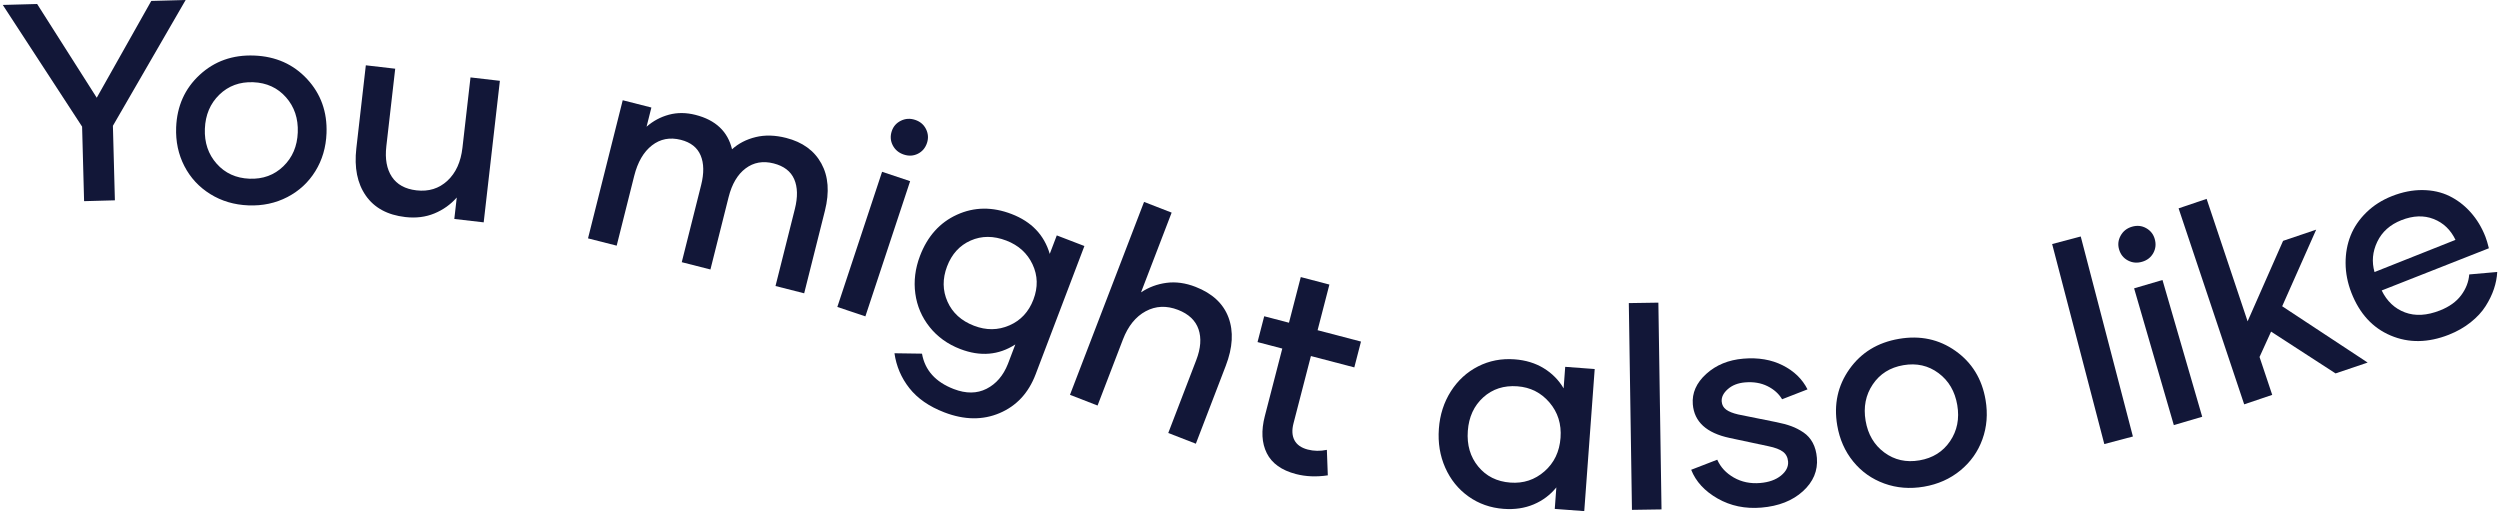
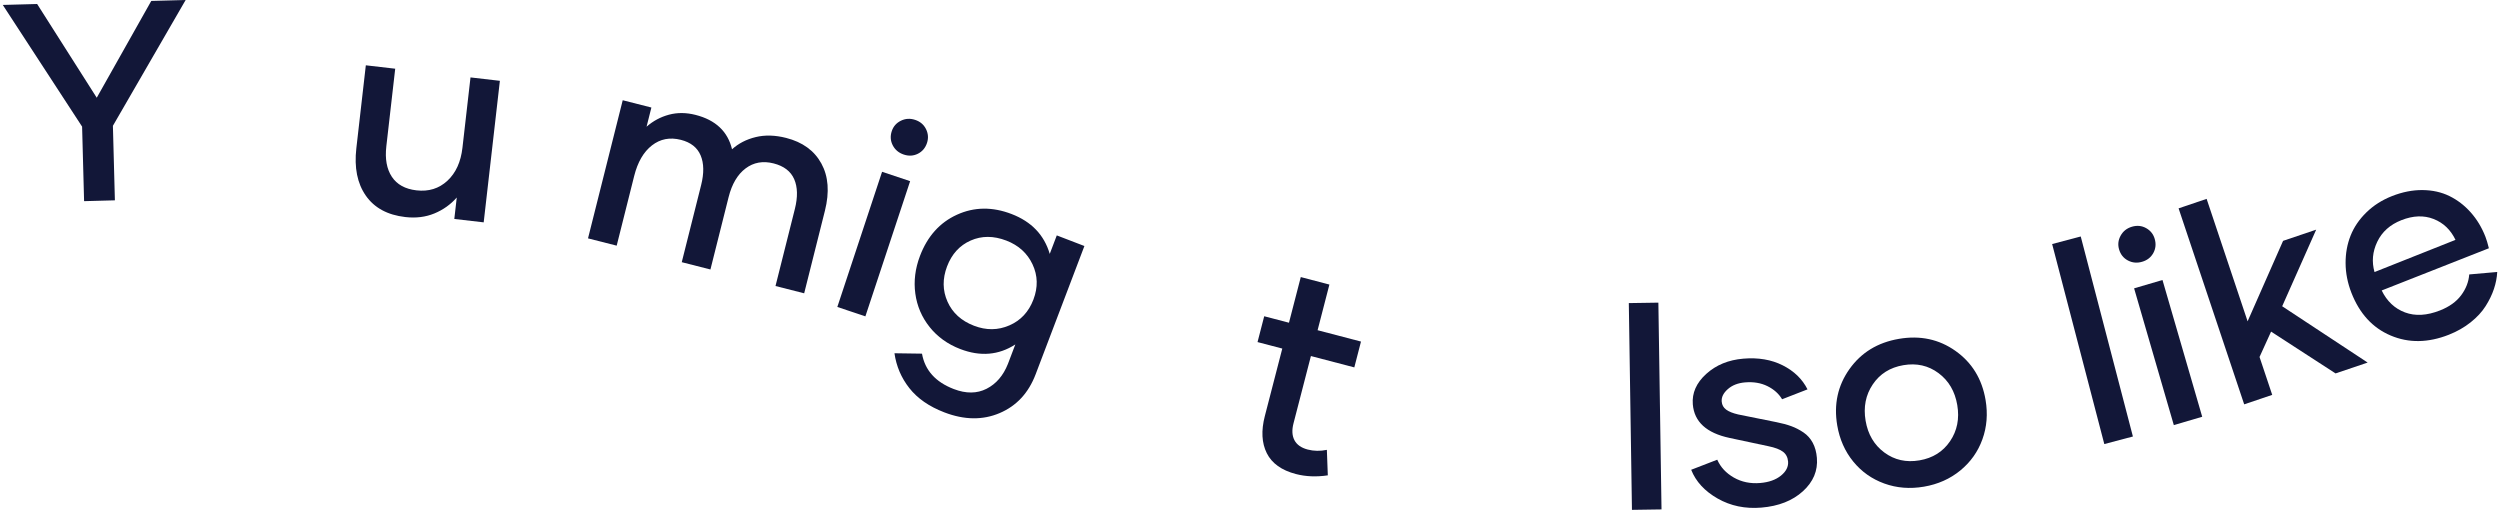
<svg xmlns="http://www.w3.org/2000/svg" fill="none" viewBox="0 0 450 92" height="92" width="450">
  <g clip-path="url(#clip0_2505_1153)">
    <path fill="#121738" d="M0.5 0.887L6.686 0.72L17.414 17.592L27.229 0.167L33.417 0L20.323 22.644L20.68 36.059L15.136 36.209L14.779 22.794L0.5 0.887Z" />
-     <path fill="#121738" d="M31.707 22.931C31.856 19.099 33.266 15.948 35.938 13.478C38.611 11.008 41.884 9.848 45.761 9.999C49.636 10.151 52.811 11.562 55.285 14.234C57.758 16.905 58.921 20.156 58.773 23.988C58.675 26.525 58.005 28.8 56.763 30.811C55.521 32.822 53.841 34.376 51.726 35.473C49.611 36.57 47.275 37.068 44.718 36.968C42.162 36.869 39.871 36.189 37.847 34.931C35.823 33.672 34.269 31.992 33.185 29.89C32.102 27.788 31.61 25.468 31.707 22.931ZM36.877 23.182C36.781 25.668 37.488 27.763 39 29.468C40.512 31.172 42.48 32.072 44.905 32.167C47.329 32.261 49.36 31.518 50.998 29.936C52.637 28.355 53.504 26.321 53.6 23.835C53.697 21.333 52.99 19.226 51.479 17.512C49.967 15.8 47.999 14.896 45.575 14.801C43.15 14.706 41.119 15.454 39.479 17.044C37.841 18.634 36.974 20.68 36.877 23.182Z" />
    <path fill="#121738" d="M64.141 26.695L65.849 11.755L71.138 12.367L69.539 26.342C69.281 28.602 69.611 30.428 70.533 31.821C71.453 33.214 72.93 34.028 74.963 34.263C77.16 34.517 79.016 33.942 80.531 32.538C82.045 31.135 82.949 29.155 83.241 26.599L84.69 13.935L89.979 14.546L87.064 40.024L81.776 39.412L82.217 35.553C81.11 36.812 79.766 37.768 78.188 38.42C76.61 39.073 74.862 39.289 72.943 39.067C69.746 38.697 67.38 37.413 65.846 35.214C64.311 33.014 63.742 30.175 64.141 26.695Z" />
    <path fill="#121738" d="M105.842 42.906L112.09 18.043L117.25 19.355L116.382 22.806C117.562 21.771 118.904 21.05 120.411 20.645C121.917 20.241 123.511 20.252 125.191 20.679C128.808 21.598 130.999 23.662 131.767 26.87C132.934 25.814 134.353 25.083 136.02 24.677C137.688 24.27 139.514 24.319 141.499 24.823C144.456 25.575 146.571 27.11 147.843 29.427C149.114 31.745 149.329 34.577 148.487 37.925L144.751 52.794L139.59 51.483L143.078 37.603C143.616 35.462 143.575 33.68 142.957 32.256C142.338 30.832 141.102 29.884 139.249 29.413C137.332 28.926 135.652 29.227 134.206 30.314C132.76 31.402 131.741 33.129 131.146 35.495L127.877 48.506L122.716 47.194L126.204 33.315C126.741 31.174 126.712 29.395 126.116 27.976C125.518 26.558 124.332 25.622 122.556 25.171C120.587 24.671 118.852 25.005 117.35 26.172C115.847 27.34 114.783 29.171 114.156 31.665L111.002 44.218L105.842 42.906Z" />
    <path fill="#121738" d="M150.719 55.253L158.774 30.921L163.824 32.612L155.768 56.944L150.719 55.253ZM160.518 23.606C160.799 22.756 161.348 22.131 162.162 21.73C162.977 21.329 163.836 21.28 164.737 21.582C165.638 21.883 166.287 22.438 166.686 23.244C167.083 24.051 167.141 24.88 166.86 25.73C166.563 26.627 166.015 27.275 165.22 27.674C164.422 28.072 163.574 28.12 162.673 27.818C161.772 27.516 161.112 26.963 160.696 26.159C160.28 25.355 160.221 24.504 160.518 23.606Z" />
    <path fill="#121738" d="M165.595 46.071C166.943 42.527 169.164 40.052 172.262 38.644C175.359 37.237 178.635 37.197 182.088 38.525C185.665 39.9 187.954 42.293 188.954 45.704L190.221 42.372L195.193 44.283L186.413 67.376C185.133 70.741 182.972 73.068 179.928 74.359C176.884 75.65 173.566 75.605 169.974 74.223C167.245 73.174 165.15 71.723 163.69 69.87C162.23 68.017 161.334 65.922 161.004 63.586L165.959 63.658C166.486 66.641 168.392 68.764 171.675 70.026C173.879 70.874 175.847 70.859 177.577 69.981C179.306 69.104 180.59 67.611 181.426 65.504L182.759 61.999C179.759 63.938 176.456 64.214 172.848 62.828C170.582 61.956 168.742 60.635 167.331 58.863C165.92 57.092 165.062 55.084 164.757 52.84C164.454 50.595 164.733 48.339 165.595 46.071ZM174.721 43.296C172.735 44.173 171.321 45.723 170.474 47.947C169.629 50.171 169.654 52.289 170.551 54.299C171.446 56.311 173.036 57.755 175.318 58.632C177.523 59.48 179.647 59.459 181.69 58.569C183.734 57.68 185.175 56.13 186.015 53.922C186.855 51.714 186.804 49.605 185.863 47.594C184.921 45.584 183.35 44.154 181.145 43.306C178.847 42.423 176.706 42.42 174.721 43.296Z" />
-     <path fill="#121738" d="M192.596 71.067L205.93 36.344L210.895 38.272L205.384 52.626C206.764 51.704 208.292 51.132 209.971 50.911C211.647 50.691 213.386 50.93 215.188 51.63C218.22 52.807 220.202 54.649 221.133 57.155C222.064 59.661 221.901 62.555 220.64 65.838L215.253 79.867L210.287 77.938L215.326 64.815C216.141 62.694 216.276 60.843 215.734 59.262C215.19 57.681 213.964 56.519 212.056 55.778C209.977 54.971 208.034 55.053 206.229 56.024C204.423 56.995 203.056 58.688 202.128 61.104L197.561 72.996L192.596 71.067Z" />
    <path fill="#121738" d="M226.355 61.575L227.558 56.925L232.015 58.09L234.14 49.873L239.292 51.221L237.167 59.438L244.978 61.481L243.776 66.131L235.964 64.088L232.829 76.208C232.516 77.422 232.574 78.434 233.004 79.245C233.433 80.056 234.231 80.615 235.398 80.92C236.484 81.203 237.629 81.222 238.836 80.975L239.006 85.562C236.948 85.869 235.033 85.79 233.26 85.326C230.681 84.651 228.934 83.399 228.021 81.572C227.108 79.743 226.991 77.516 227.67 74.891L230.812 62.741L226.355 61.575Z" />
-     <path fill="#121738" d="M258.997 77.173C259.182 74.656 259.901 72.413 261.155 70.442C262.409 68.472 264.042 66.974 266.053 65.951C268.064 64.927 270.256 64.503 272.625 64.679C274.618 64.827 276.366 65.361 277.871 66.28C279.376 67.199 280.57 68.407 281.452 69.903L281.737 66.03L287.045 66.425L285.166 92L279.858 91.605L280.142 87.732C279.05 89.082 277.692 90.101 276.07 90.787C274.447 91.473 272.639 91.743 270.648 91.595C268.278 91.419 266.172 90.675 264.332 89.366C262.492 88.055 261.096 86.329 260.145 84.186C259.193 82.043 258.811 79.705 258.997 77.173ZM264.206 77.56C264.02 80.092 264.646 82.232 266.082 83.978C267.517 85.724 269.444 86.687 271.864 86.867C274.218 87.042 276.266 86.367 278.009 84.84C279.75 83.313 280.714 81.3 280.898 78.8C281.079 76.334 280.416 74.217 278.906 72.448C277.398 70.68 275.475 69.709 273.138 69.535C270.702 69.354 268.65 70.018 266.984 71.525C265.317 73.032 264.392 75.044 264.206 77.56Z" />
    <path fill="#121738" d="M293.751 91.775L293.186 54.557L298.507 54.475L299.073 91.694L293.751 91.775Z" />
    <path fill="#121738" d="M304.412 84.559L309.106 82.746C309.699 84.093 310.693 85.166 312.093 85.964C313.492 86.762 315.071 87.087 316.832 86.94C318.394 86.81 319.642 86.367 320.573 85.611C321.504 84.855 321.931 84.009 321.854 83.072C321.791 82.317 321.486 81.731 320.937 81.313C320.388 80.897 319.514 80.564 318.315 80.317L311.319 78.827C307.17 77.941 304.966 75.927 304.706 72.784C304.538 70.751 305.34 68.927 307.112 67.314C308.883 65.702 311.117 64.782 313.815 64.557C316.496 64.333 318.857 64.736 320.896 65.763C322.934 66.792 324.42 68.233 325.352 70.086L320.778 71.865C320.183 70.867 319.303 70.08 318.137 69.504C316.971 68.927 315.632 68.702 314.118 68.829C312.835 68.936 311.797 69.342 311.002 70.046C310.207 70.75 309.842 71.498 309.907 72.287C309.958 72.896 310.226 73.379 310.713 73.736C311.198 74.093 311.916 74.381 312.865 74.6L319.787 75.995C320.796 76.195 321.679 76.434 322.439 76.713C323.198 76.991 323.928 77.368 324.629 77.843C325.33 78.319 325.885 78.939 326.296 79.705C326.706 80.471 326.955 81.376 327.041 82.42C327.232 84.725 326.391 86.728 324.519 88.429C322.647 90.129 320.157 91.11 317.048 91.369C314.137 91.612 311.512 91.068 309.174 89.735C306.837 88.402 305.25 86.677 304.412 84.559Z" />
    <path fill="#121738" d="M330.7 76.562C330.06 72.782 330.794 69.407 332.902 66.436C335.01 63.464 337.976 61.651 341.8 60.995C345.623 60.339 349.019 61.062 351.987 63.163C354.956 65.265 356.76 68.205 357.401 71.985C357.826 74.488 357.636 76.853 356.832 79.078C356.029 81.304 354.705 83.173 352.86 84.684C351.015 86.196 348.832 87.169 346.31 87.601C343.788 88.033 341.407 87.844 339.169 87.032C336.93 86.22 335.064 84.898 333.573 83.066C332.083 81.234 331.125 79.065 330.7 76.562ZM335.809 75.737C336.226 78.189 337.347 80.092 339.176 81.447C341.004 82.802 343.115 83.274 345.507 82.864C347.899 82.454 349.734 81.305 351.013 79.418C352.292 77.53 352.724 75.361 352.308 72.908C351.89 70.44 350.765 68.524 348.935 67.162C347.105 65.799 344.994 65.322 342.603 65.732C340.211 66.142 338.377 67.295 337.099 69.191C335.821 71.086 335.392 73.269 335.809 75.737Z" />
    <path fill="#121738" d="M378.775 79.929L369.385 43.925L374.533 42.566L383.923 78.571L378.775 79.929Z" />
    <path fill="#121738" d="M381.432 44.889C381.182 44.028 381.279 43.2 381.722 42.404C382.166 41.608 382.843 41.076 383.755 40.808C384.667 40.541 385.514 40.624 386.298 41.06C387.081 41.496 387.599 42.143 387.849 43.004C388.112 43.912 388.028 44.758 387.599 45.541C387.169 46.325 386.499 46.85 385.587 47.117C384.675 47.385 383.82 47.308 383.023 46.885C382.226 46.462 381.696 45.797 381.432 44.889ZM391.288 76.517L384.139 51.901L389.248 50.4L396.397 75.017L391.288 76.517Z" />
    <path fill="#121738" d="M403.954 72.783L392.146 37.505L397.192 35.797L404.569 57.837L410.954 43.355L416.914 41.337L410.793 55.126L426.175 65.262L420.403 67.215L408.794 59.691L406.716 64.255L408.999 71.075L403.954 72.783Z" />
    <path fill="#121738" d="M423.251 52.694C422.566 50.932 422.217 49.161 422.207 47.383C422.197 45.605 422.496 43.949 423.105 42.417C423.713 40.885 424.661 39.491 425.945 38.237C427.228 36.982 428.769 36.001 430.568 35.293C432.443 34.555 434.274 34.194 436.063 34.212C437.851 34.229 439.463 34.589 440.897 35.29C442.33 35.991 443.606 36.968 444.723 38.222C445.841 39.475 446.728 40.944 447.383 42.629C447.576 43.123 447.78 43.809 447.999 44.686L428.703 52.285C429.654 54.229 431.054 55.546 432.9 56.235C434.746 56.925 436.845 56.806 439.196 55.88C440.871 55.221 442.142 54.309 443.01 53.144C443.876 51.98 444.361 50.731 444.463 49.398L449.501 48.955C449.449 49.96 449.252 50.977 448.909 52.007C448.565 53.038 448.064 54.072 447.405 55.11C446.745 56.148 445.847 57.12 444.71 58.024C443.574 58.928 442.267 59.671 440.792 60.252C437.057 61.723 433.566 61.77 430.317 60.392C427.07 59.016 424.714 56.449 423.251 52.694ZM427.412 48.97L441.987 43.177C441.119 41.359 439.807 40.106 438.05 39.418C436.293 38.73 434.361 38.799 432.256 39.629C430.212 40.433 428.763 41.73 427.908 43.518C427.052 45.306 426.888 47.123 427.412 48.97Z" />
  </g>
  <defs>
    <clipPath id="clip0_2505_1153">
      <rect transform="translate(0.5)" fill="white" height="92" width="449" />
    </clipPath>
  </defs>
</svg>